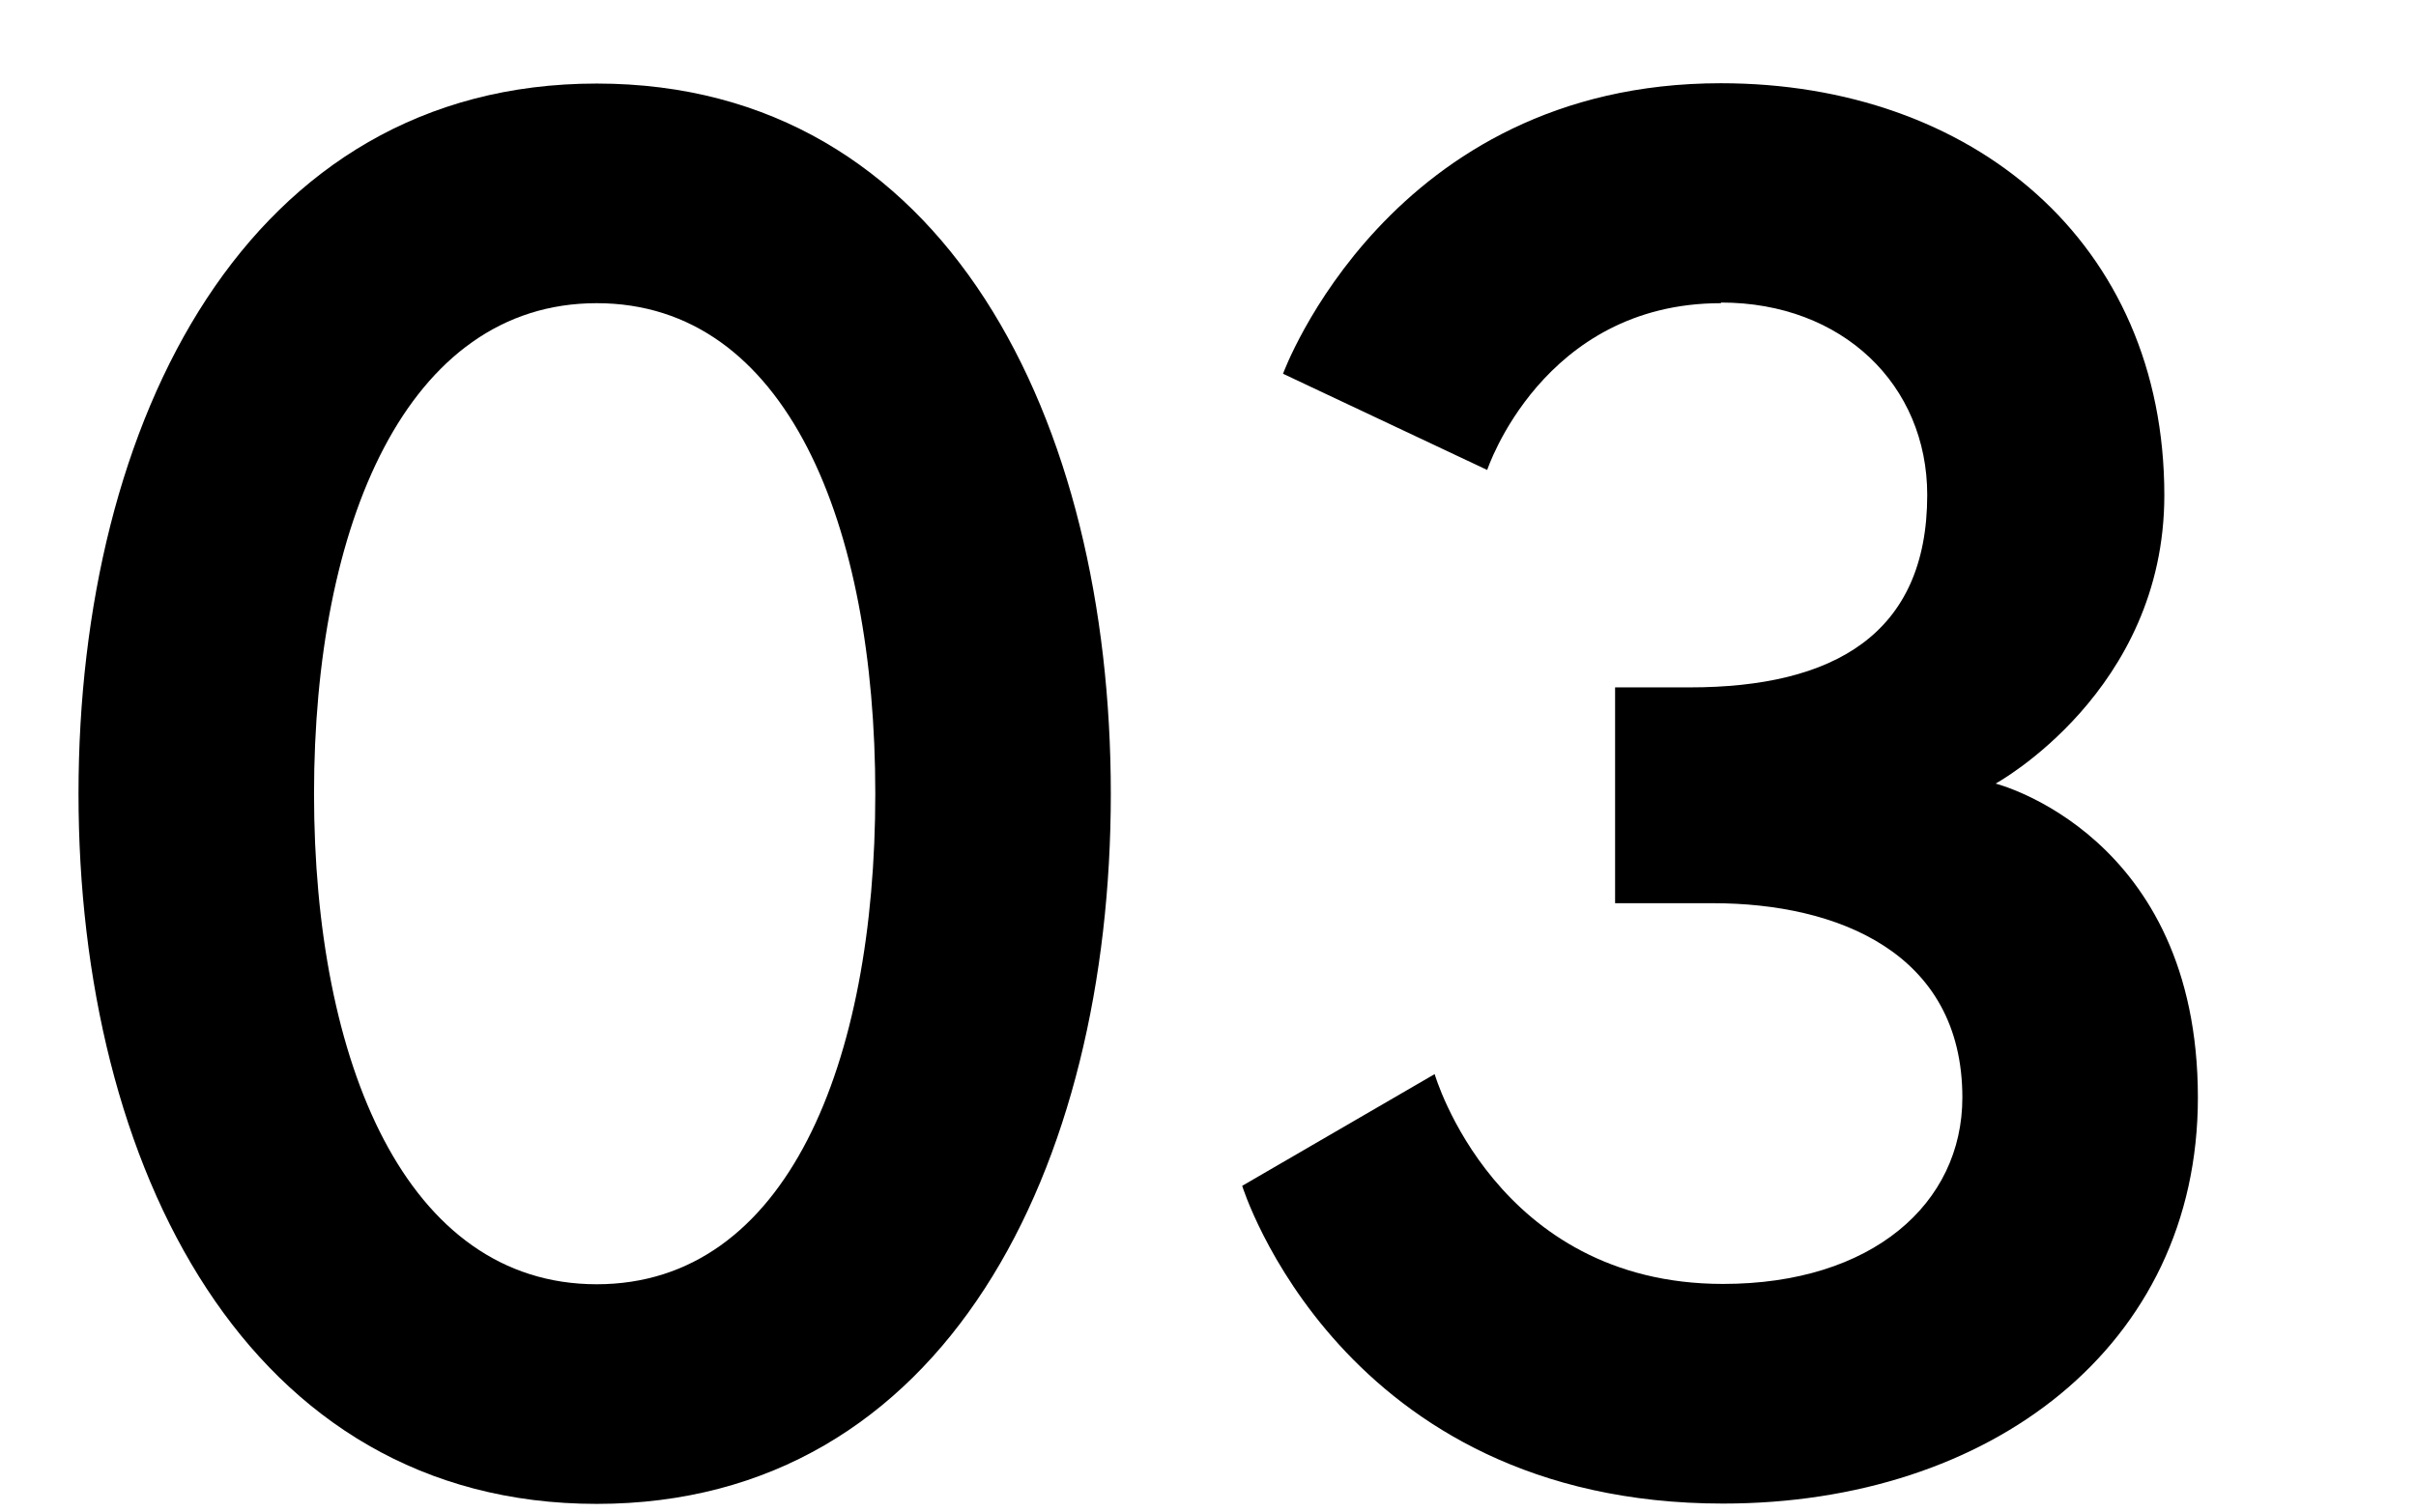
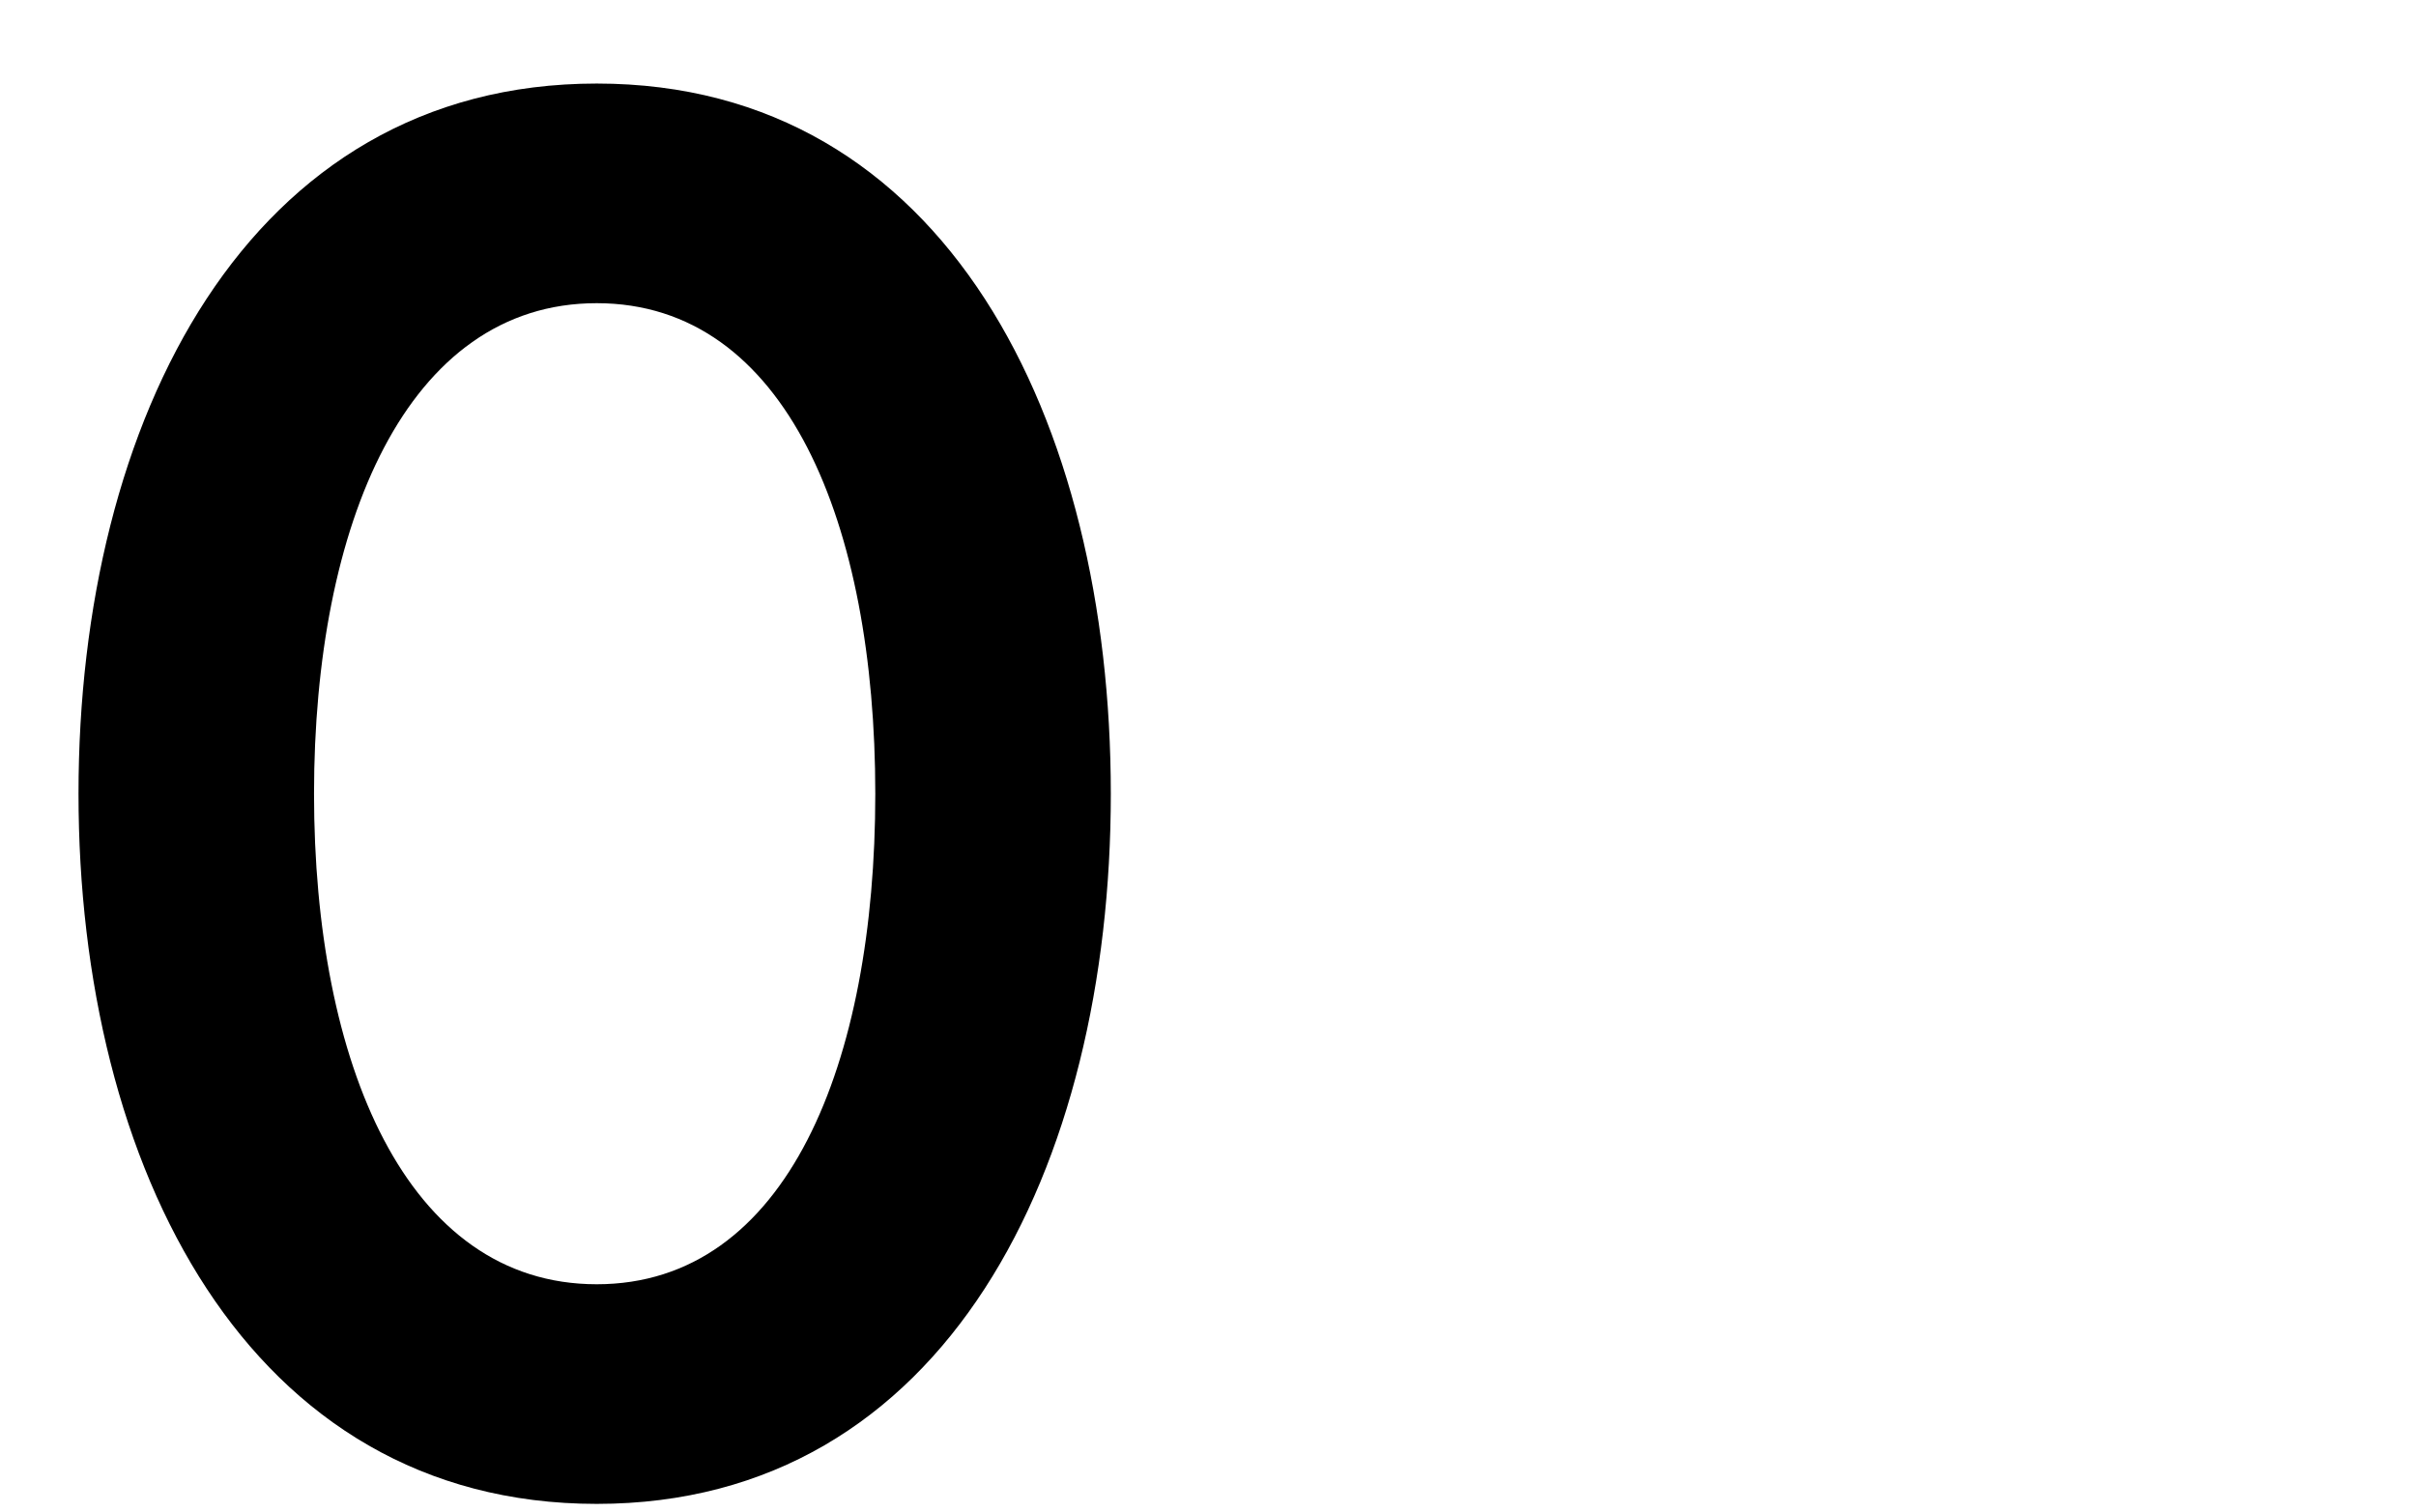
<svg xmlns="http://www.w3.org/2000/svg" id="_レイヤー_2" viewBox="0 0 76.32 47.79">
  <defs>
    <style>.cls-1{fill:#000;}.cls-1,.cls-2{stroke-width:0px;}.cls-2{fill:none;}</style>
  </defs>
  <g id="_レイヤー_2-2">
    <rect class="cls-2" width="76.32" height="47.79" />
    <path class="cls-1" d="M35.09,25.08c0,11.78-5.21,22.44-16.24,22.44S2.48,36.86,2.48,25.08,7.81,2.64,18.85,2.64s16.24,10.66,16.24,22.44ZM27.65,25.08c0-8.49-2.79-15.5-8.8-15.5s-8.93,7.01-8.93,15.5,2.91,15.5,8.93,15.5,8.8-7.01,8.8-15.5Z" />
-     <path class="cls-1" d="M54.36,9.58c-5.64,0-7.38,5.27-7.38,5.27l-6.45-3.04s3.35-9.18,13.83-9.18c7.94,0,14.01,5.02,14.01,13.02,0,6.2-5.33,9.11-5.33,9.11,0,0,6.39,1.61,6.39,9.92,0,7.87-6.57,12.83-15,12.83-12.09,0-15.19-10.04-15.19-10.04l6.08-3.53s1.92,6.63,9.11,6.63c4.71,0,7.56-2.54,7.56-5.89,0-4.59-3.97-6.14-7.87-6.14h-3.1v-6.82h2.36c4.53,0,7.5-1.67,7.5-6.08,0-3.47-2.67-6.08-6.51-6.08Z" />
  </g>
</svg>